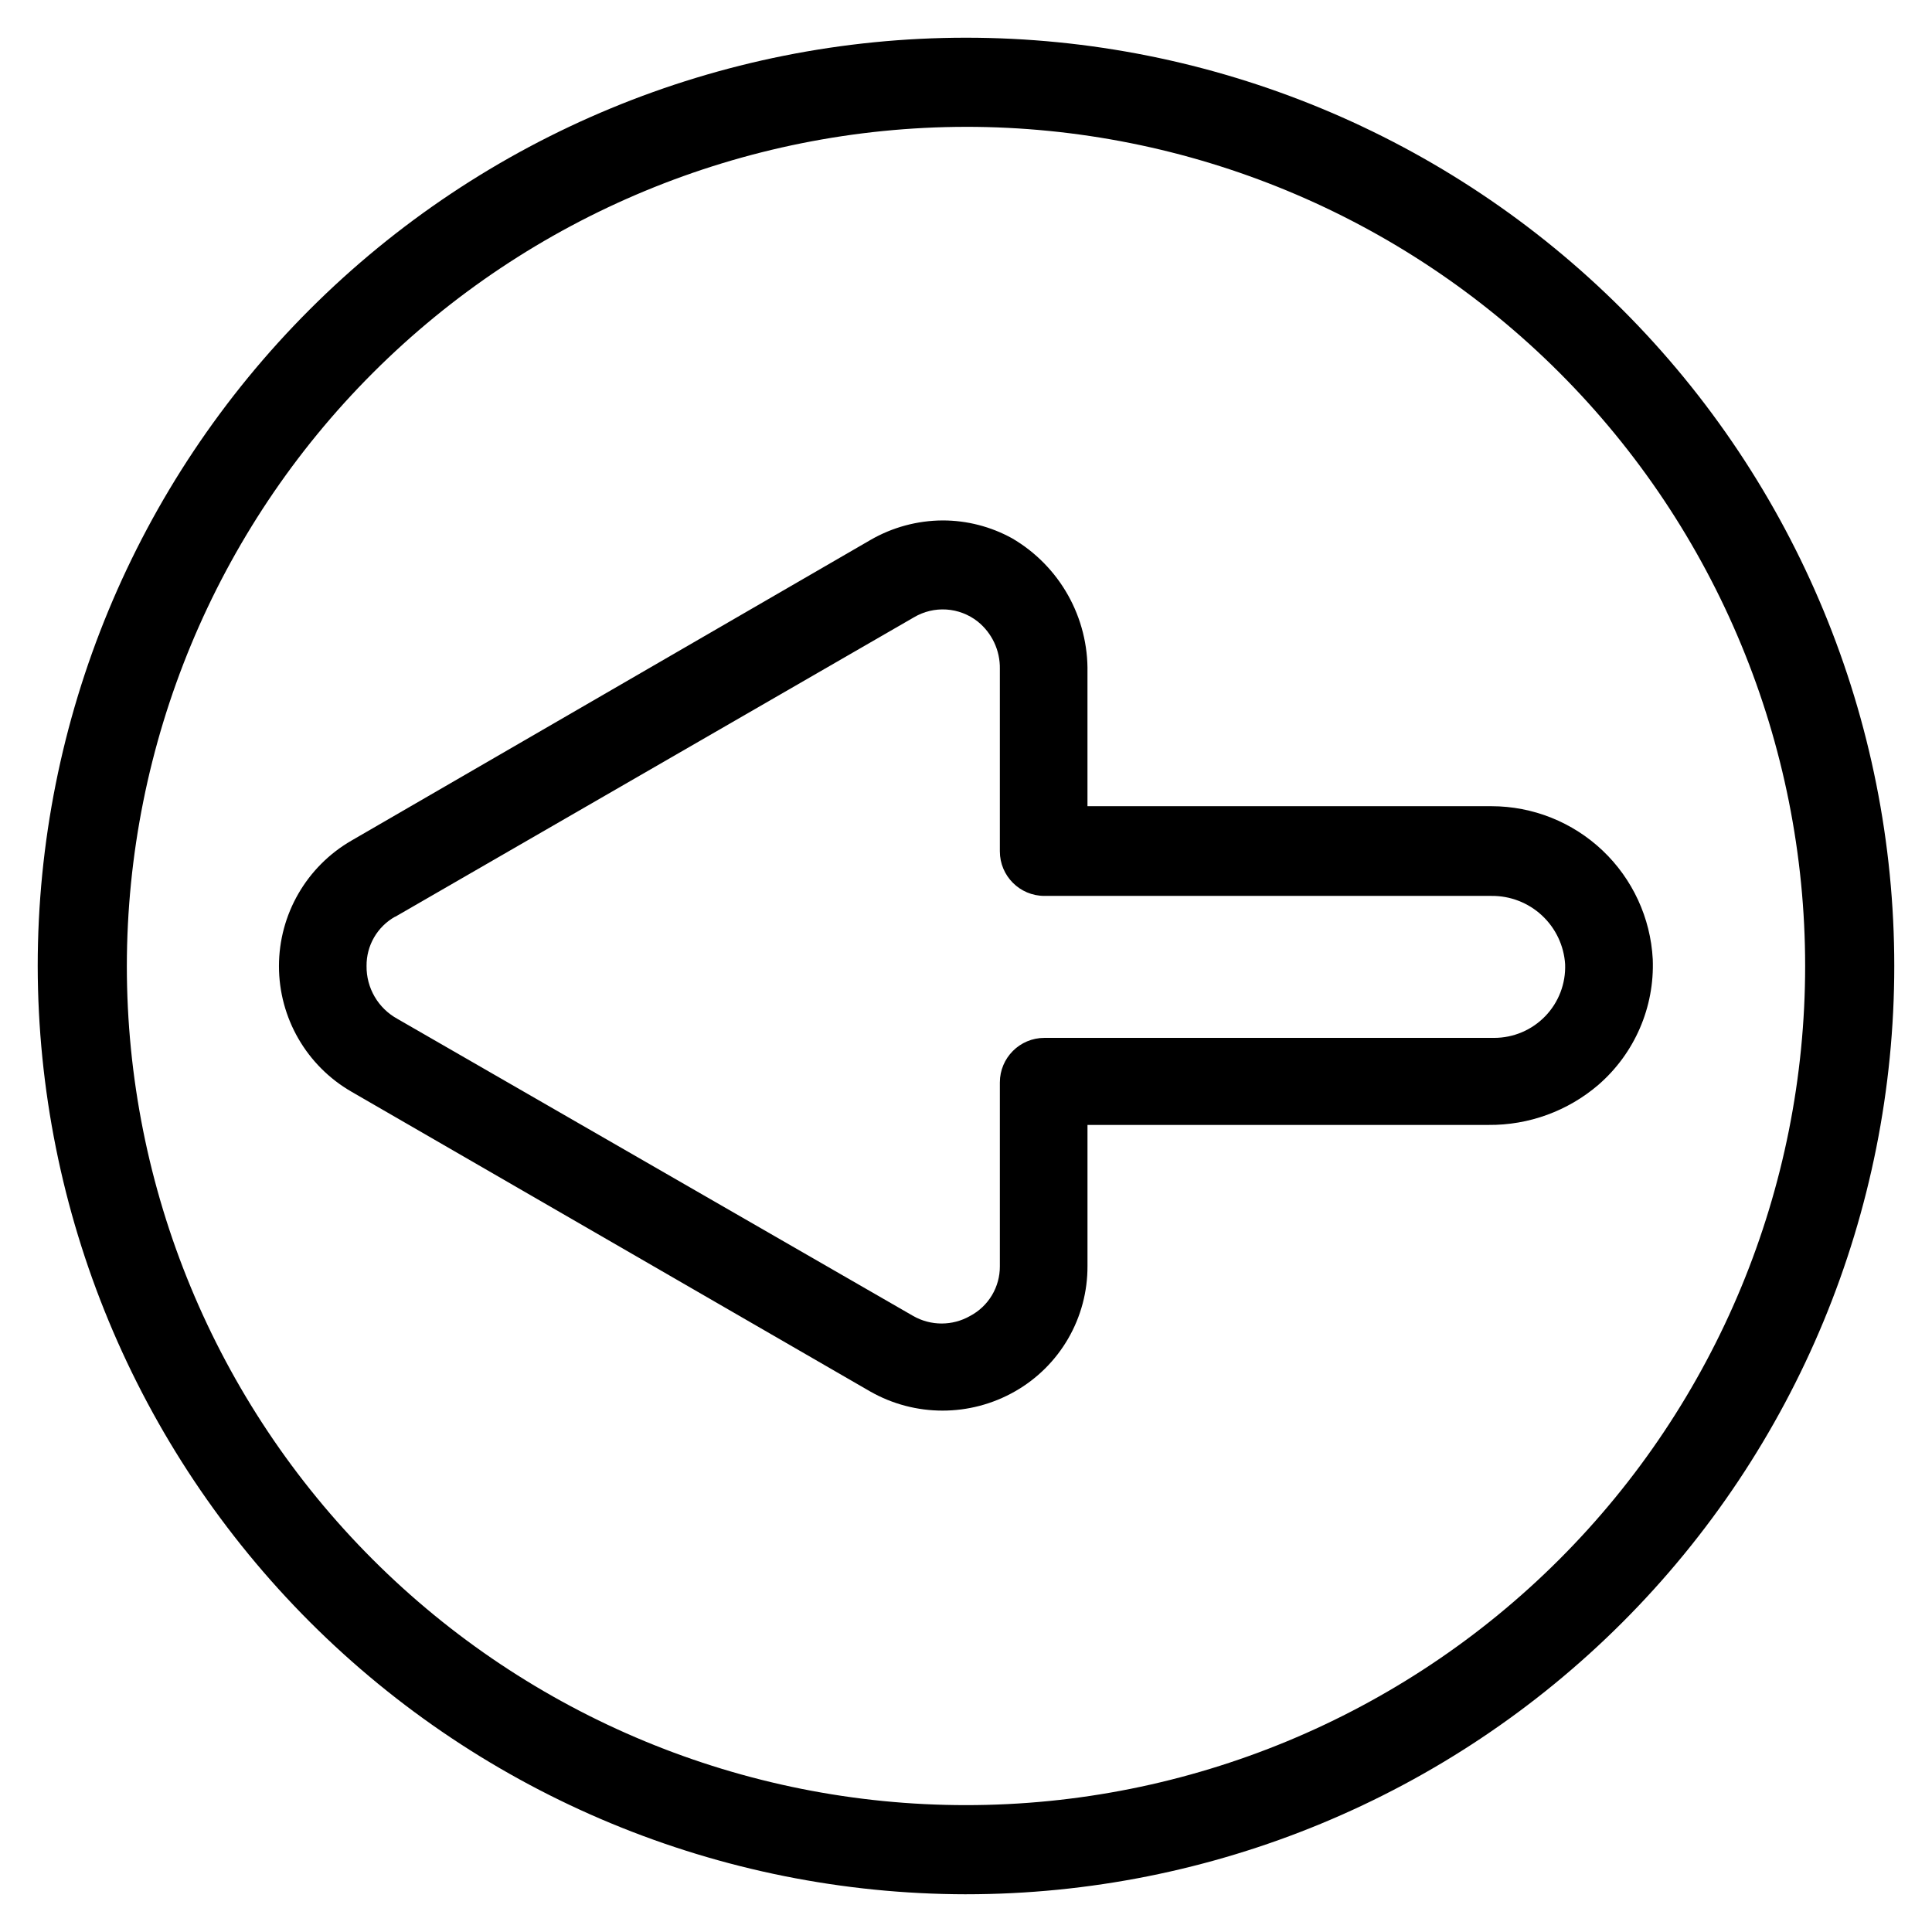
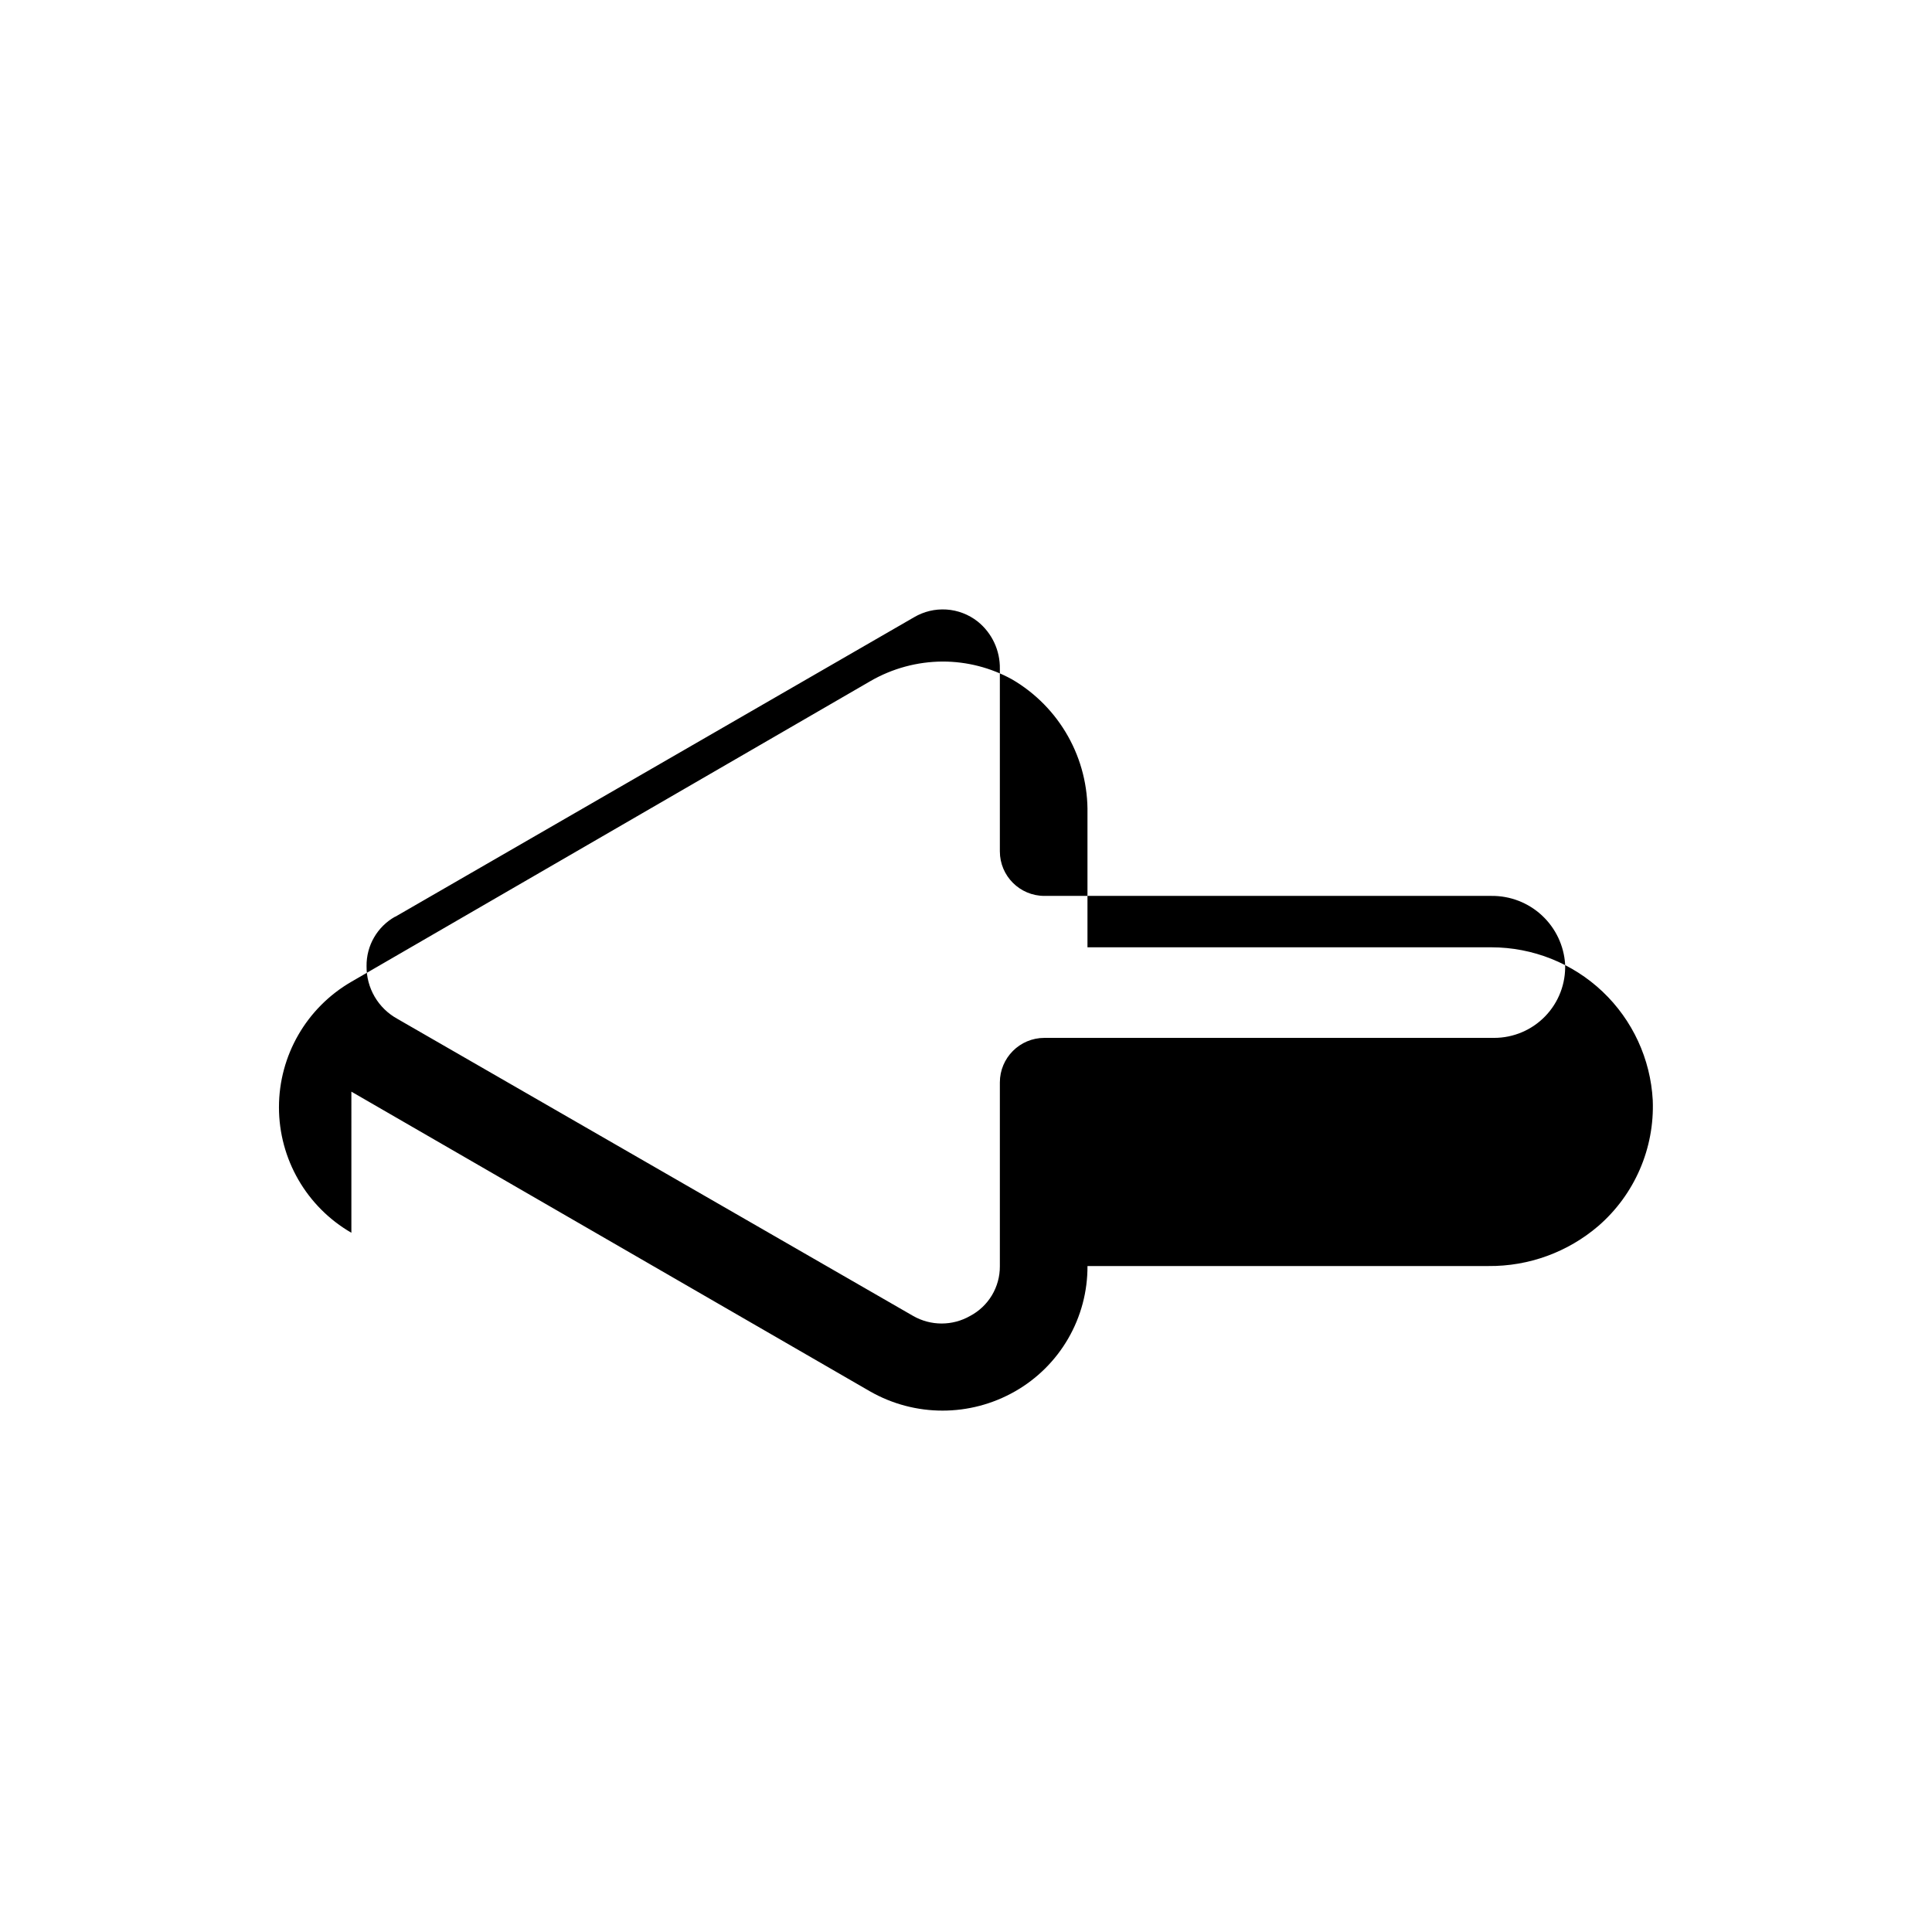
<svg xmlns="http://www.w3.org/2000/svg" fill="#000000" width="800px" height="800px" version="1.1" viewBox="144 144 512 512">
  <g>
-     <path d="m237.12 433.3 137.45 79.43c11.906 6.797 26.516 6.797 38.418 0 5.859-3.336 10.727-8.172 14.102-14.012 3.375-5.836 5.137-12.465 5.106-19.207v-37.395h106.27c10.676 0.102 21.023-3.676 29.125-10.625 9.609-8.336 14.91-20.59 14.406-33.301-0.586-10.941-5.344-21.246-13.293-28.789-7.953-7.539-18.492-11.746-29.453-11.75h-107.06v-35.426c0.137-7.172-1.645-14.254-5.16-20.508s-8.637-11.461-14.836-15.074c-5.617-3.094-11.926-4.719-18.34-4.723-6.746 0.023-13.371 1.812-19.207 5.195l-137.53 79.664c-11.875 6.867-19.191 19.543-19.191 33.262 0 13.715 7.316 26.395 19.191 33.258zm11.652-46.367 137.45-79.348c2.594-1.535 5.586-2.25 8.594-2.055 3.004 0.199 5.883 1.297 8.254 3.156 3.816 3.055 5.996 7.707 5.902 12.594v48.336c0 6.519 5.285 11.809 11.809 11.809h118.47c4.953-0.051 9.734 1.797 13.367 5.164 3.633 3.367 5.836 8 6.156 12.941 0.191 5.109-1.703 10.078-5.254 13.762-3.551 3.684-8.445 5.762-13.559 5.758h-119.18c-6.523 0-11.809 5.289-11.809 11.809v48.73c0.012 2.699-0.715 5.352-2.102 7.672-1.387 2.316-3.383 4.207-5.769 5.473-4.684 2.684-10.434 2.684-15.117 0l-136.66-78.719h0.004c-2.508-1.375-4.598-3.402-6.039-5.871-1.441-2.469-2.184-5.285-2.148-8.141-0.027-2.656 0.656-5.273 1.988-7.57 1.328-2.301 3.254-4.199 5.57-5.5z" />
-     <path d="m400 646c65.242 0 127.81-25.918 173.95-72.051 46.133-46.137 72.051-108.71 72.051-173.95 0-65.246-25.918-127.82-72.051-173.95-46.137-46.137-108.71-72.055-173.95-72.055-65.246 0-127.82 25.918-173.95 72.055-46.137 46.133-72.055 108.7-72.055 173.95 0.086 65.215 26.031 127.74 72.145 173.86 46.117 46.117 108.64 72.059 173.86 72.145zm0-468.39c58.98 0 115.54 23.43 157.25 65.137 41.703 41.703 65.133 98.27 65.133 157.25s-23.43 115.54-65.133 157.25c-41.707 41.703-98.27 65.133-157.25 65.133s-115.55-23.43-157.25-65.133c-41.707-41.707-65.137-98.27-65.137-157.25 0.062-58.961 23.512-115.49 65.203-157.18s98.223-65.141 157.18-65.203z" />
+     <path d="m237.12 433.3 137.45 79.43c11.906 6.797 26.516 6.797 38.418 0 5.859-3.336 10.727-8.172 14.102-14.012 3.375-5.836 5.137-12.465 5.106-19.207h106.27c10.676 0.102 21.023-3.676 29.125-10.625 9.609-8.336 14.91-20.59 14.406-33.301-0.586-10.941-5.344-21.246-13.293-28.789-7.953-7.539-18.492-11.746-29.453-11.75h-107.06v-35.426c0.137-7.172-1.645-14.254-5.16-20.508s-8.637-11.461-14.836-15.074c-5.617-3.094-11.926-4.719-18.34-4.723-6.746 0.023-13.371 1.812-19.207 5.195l-137.53 79.664c-11.875 6.867-19.191 19.543-19.191 33.262 0 13.715 7.316 26.395 19.191 33.258zm11.652-46.367 137.45-79.348c2.594-1.535 5.586-2.25 8.594-2.055 3.004 0.199 5.883 1.297 8.254 3.156 3.816 3.055 5.996 7.707 5.902 12.594v48.336c0 6.519 5.285 11.809 11.809 11.809h118.47c4.953-0.051 9.734 1.797 13.367 5.164 3.633 3.367 5.836 8 6.156 12.941 0.191 5.109-1.703 10.078-5.254 13.762-3.551 3.684-8.445 5.762-13.559 5.758h-119.18c-6.523 0-11.809 5.289-11.809 11.809v48.73c0.012 2.699-0.715 5.352-2.102 7.672-1.387 2.316-3.383 4.207-5.769 5.473-4.684 2.684-10.434 2.684-15.117 0l-136.66-78.719h0.004c-2.508-1.375-4.598-3.402-6.039-5.871-1.441-2.469-2.184-5.285-2.148-8.141-0.027-2.656 0.656-5.273 1.988-7.57 1.328-2.301 3.254-4.199 5.57-5.5z" />
  </g>
</svg>